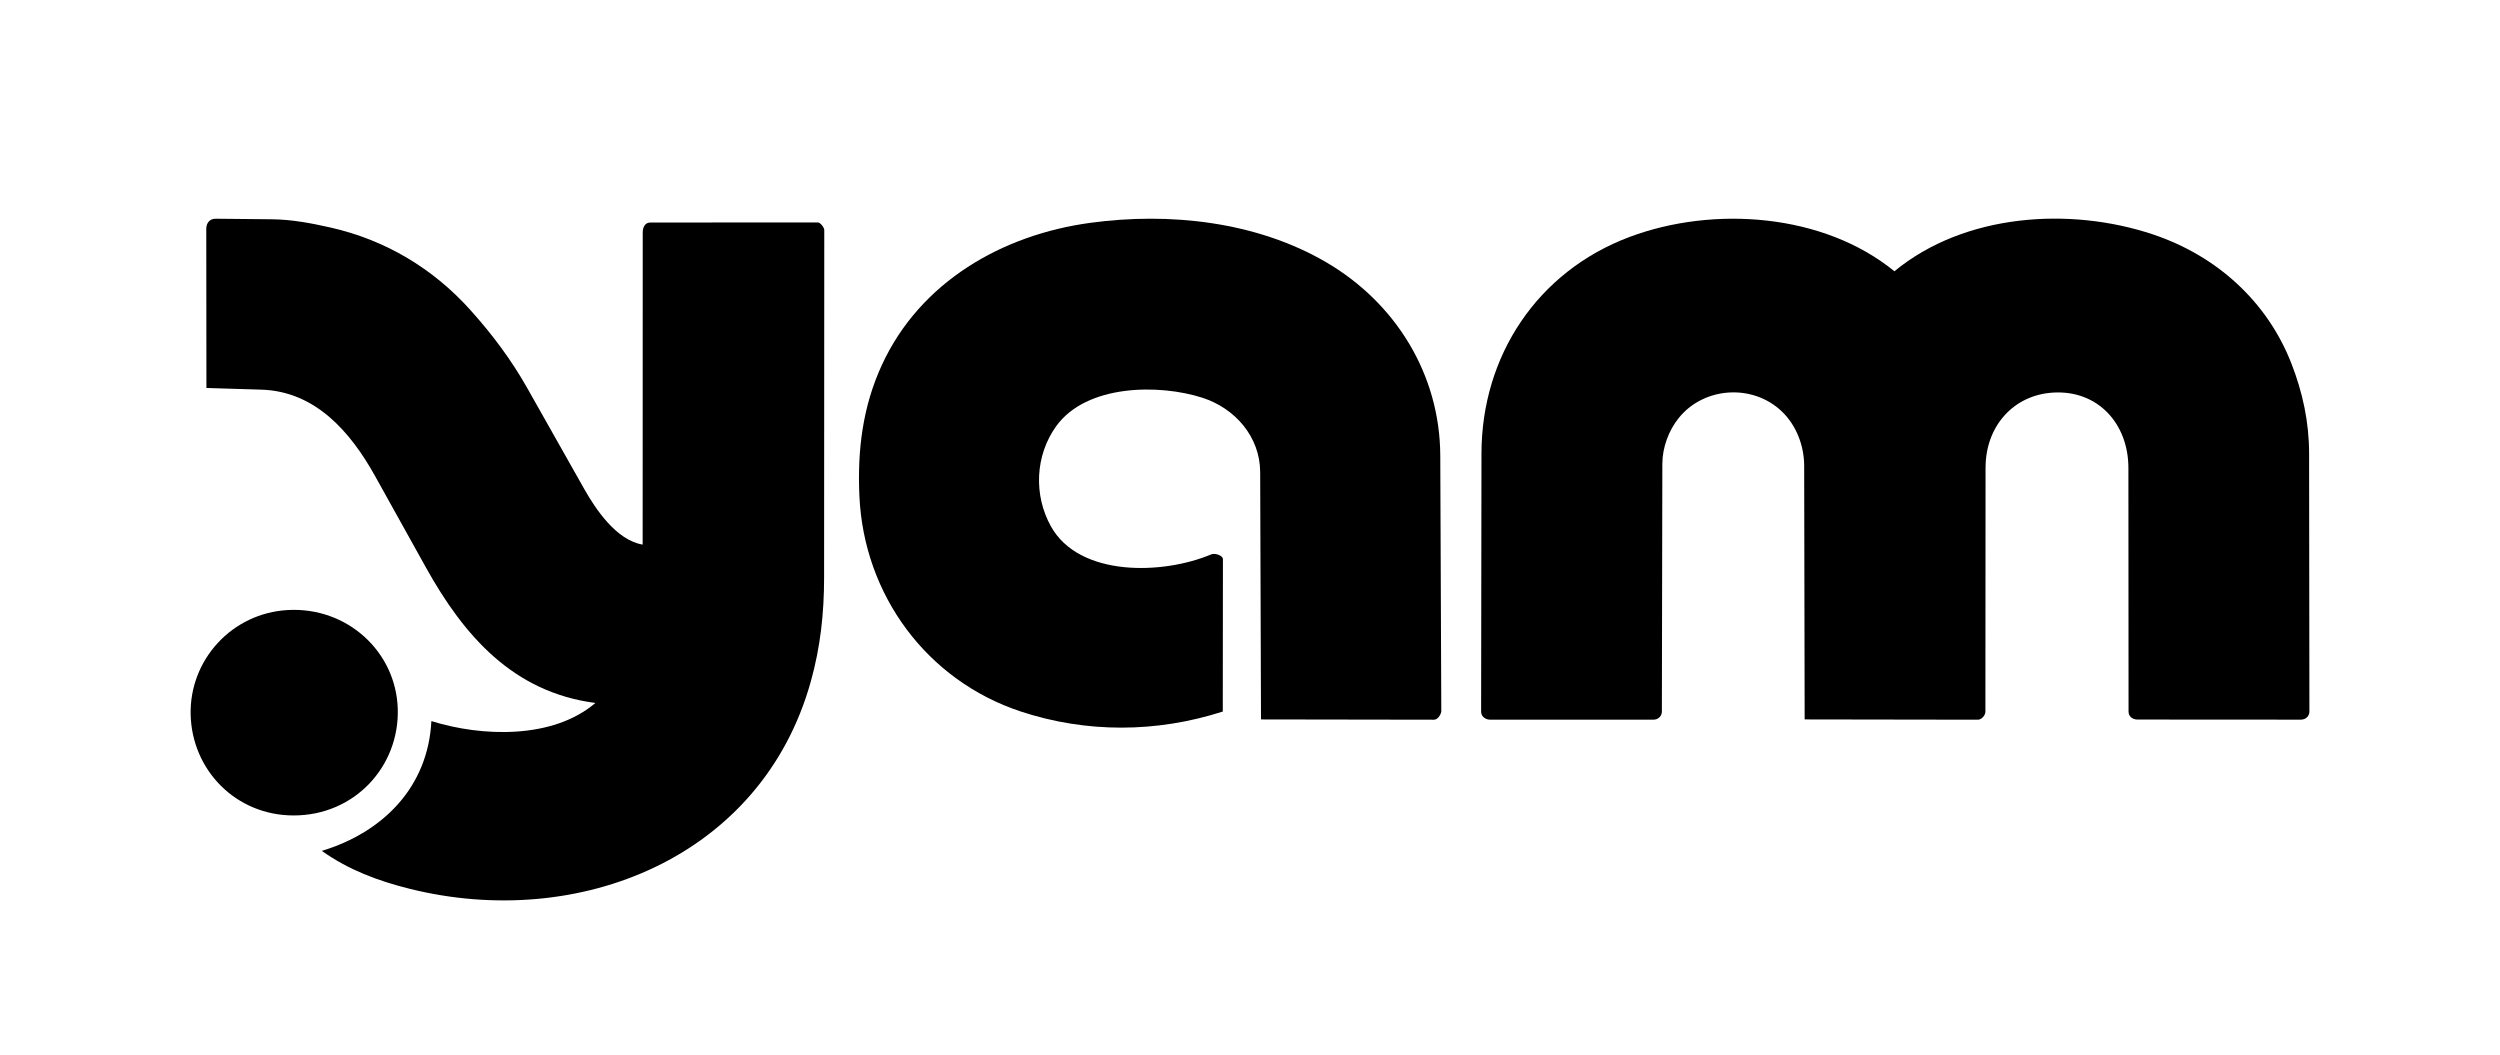
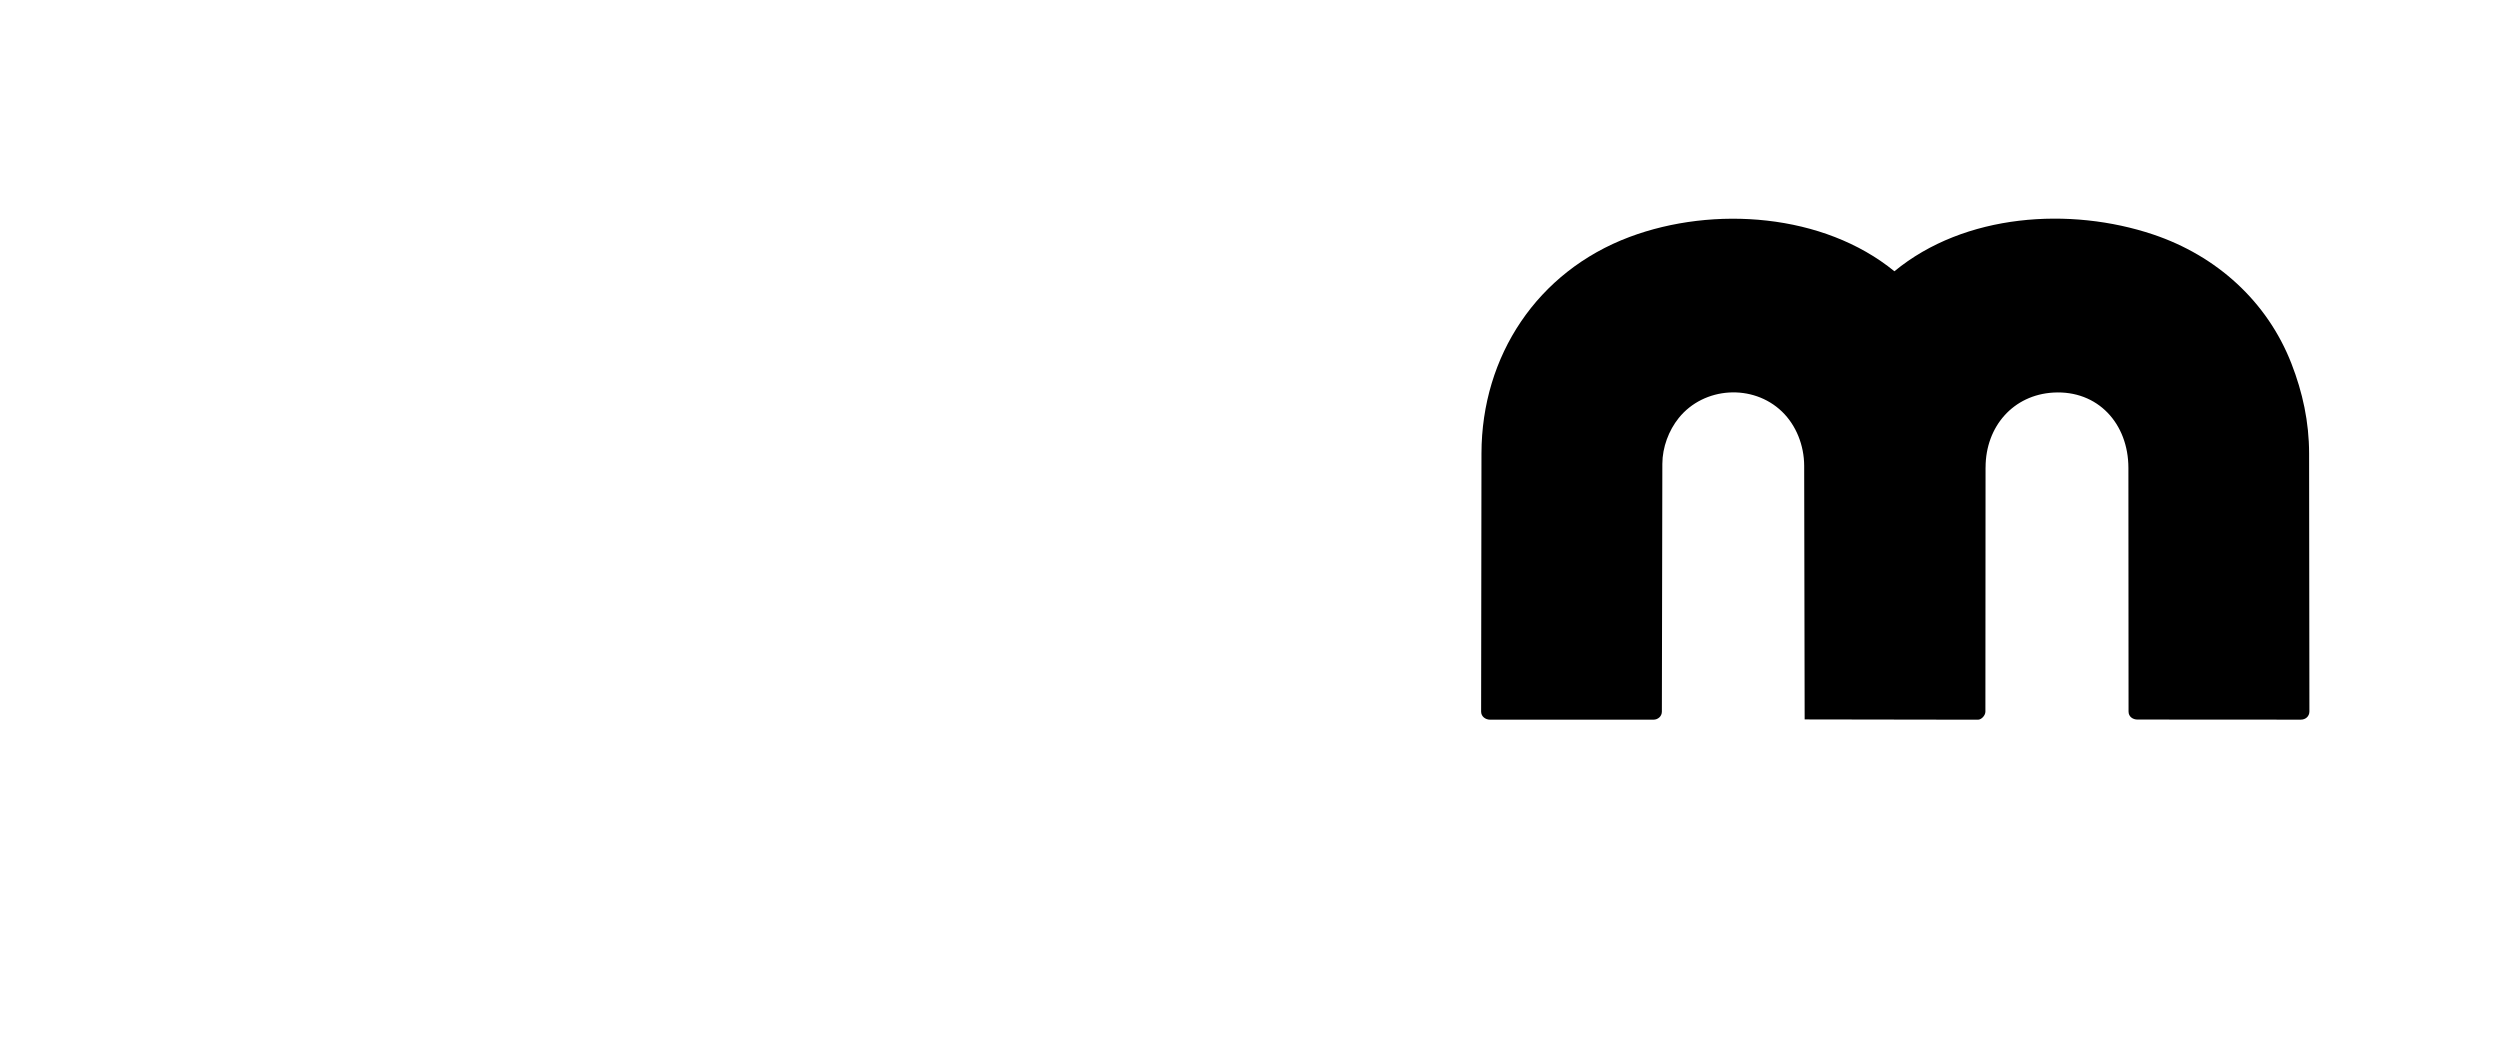
<svg xmlns="http://www.w3.org/2000/svg" id="Layer_1" version="1.1" viewBox="0 0 1000 422.11">
  <path d="M794.22,187l-.06,97.66c0,1.54-1.61,3.22-2.97,3.22l-69.33-.11-.19-101.45c-.02-8.18-3.2-16.22-8.89-21.7-11.61-11.18-31.2-9.98-41.3,2.6-3.98,4.96-6.53,11.69-6.54,18.32l-.19,99.1c0,1.92-1.6,3.23-3.37,3.23h-65.38c-1.79-.01-3.55-1.24-3.55-3.23l.14-103.27c.05-39.01,22.36-72.76,59.24-86.59,33.56-12.58,77.6-9.43,105.93,13.73,28.14-23.19,70.4-25.81,103.47-14.73,25.36,8.5,45.65,26.75,55.34,51.64,4.49,11.54,7.06,23.35,7.07,35.96l.12,103.21c0,1.98-1.56,3.27-3.42,3.27l-65.35-.04c-1.88,0-3.57-1.16-3.57-3.18l-.06-97.47c-.01-17.74-12.23-31.15-30.01-30.14-15.96.9-27.11,13.48-27.12,29.95Z" />
-   <path d="M324.33,272.57c-19.66,70.59-92.94,99.79-160.48,82.94-12.63-3.15-24.36-7.52-35.12-15.16,24.64-7.47,42.53-25.69,43.82-51.92,20.09,6.29,48.54,7.35,65.61-7.25-32.88-4.25-52.59-26.87-67.75-54.12l-20.38-36.64c-9.75-17.53-23.81-33.9-45.47-34.56l-21.99-.67-.06-63.67c0-2.23,1.3-4.05,3.77-4.03l22.44.22c7.92.08,15.6,1.52,23.32,3.26,22.02,4.96,41.16,16.35,56.2,33.14,8.74,9.75,16.25,19.77,22.7,31.19l22.69,40.18c4.65,8.24,12.9,20.6,23.43,22.36l.03-124.93c0-1.92.9-3.89,2.97-3.9l67.11-.03c.94,0,2.54,1.99,2.54,3.06l-.07,138.79c0,14.57-1.47,27.96-5.31,41.74Z" />
-   <path d="M422.53,170.4c-8.55,11.83-9.08,27.74-2.16,40.14,11.39,20.39,44.86,19.34,64.07,11.23,1.28-.63,4.73.29,4.73,1.93l-.06,60.92c-26.57,8.54-54.58,8.62-80.74,0-37.66-12.42-62.75-46.6-64.6-86-.86-18.4,1.26-35.96,9.05-52.78,15.31-33.07,47.98-51.91,83.32-56.71,31.61-4.3,66.27-.56,94.17,15.67,27.82,16.19,45.67,44.81,45.8,77.47l.41,102.4c-.31,1.45-1.54,3.22-2.9,3.21l-69.22-.11-.33-98.92c-.05-14.24-10.15-25.56-23.05-29.73-17.37-5.62-46.43-5.41-58.5,11.3Z" />
-   <path d="M117.37,326.18c-23.2-.06-40.57-18.28-41.11-40.27s16.55-40.7,38.93-41.9c23.56-1.27,43.15,16.5,43.91,39.39.76,23.15-17.28,42.84-41.72,42.78Z" />
</svg>